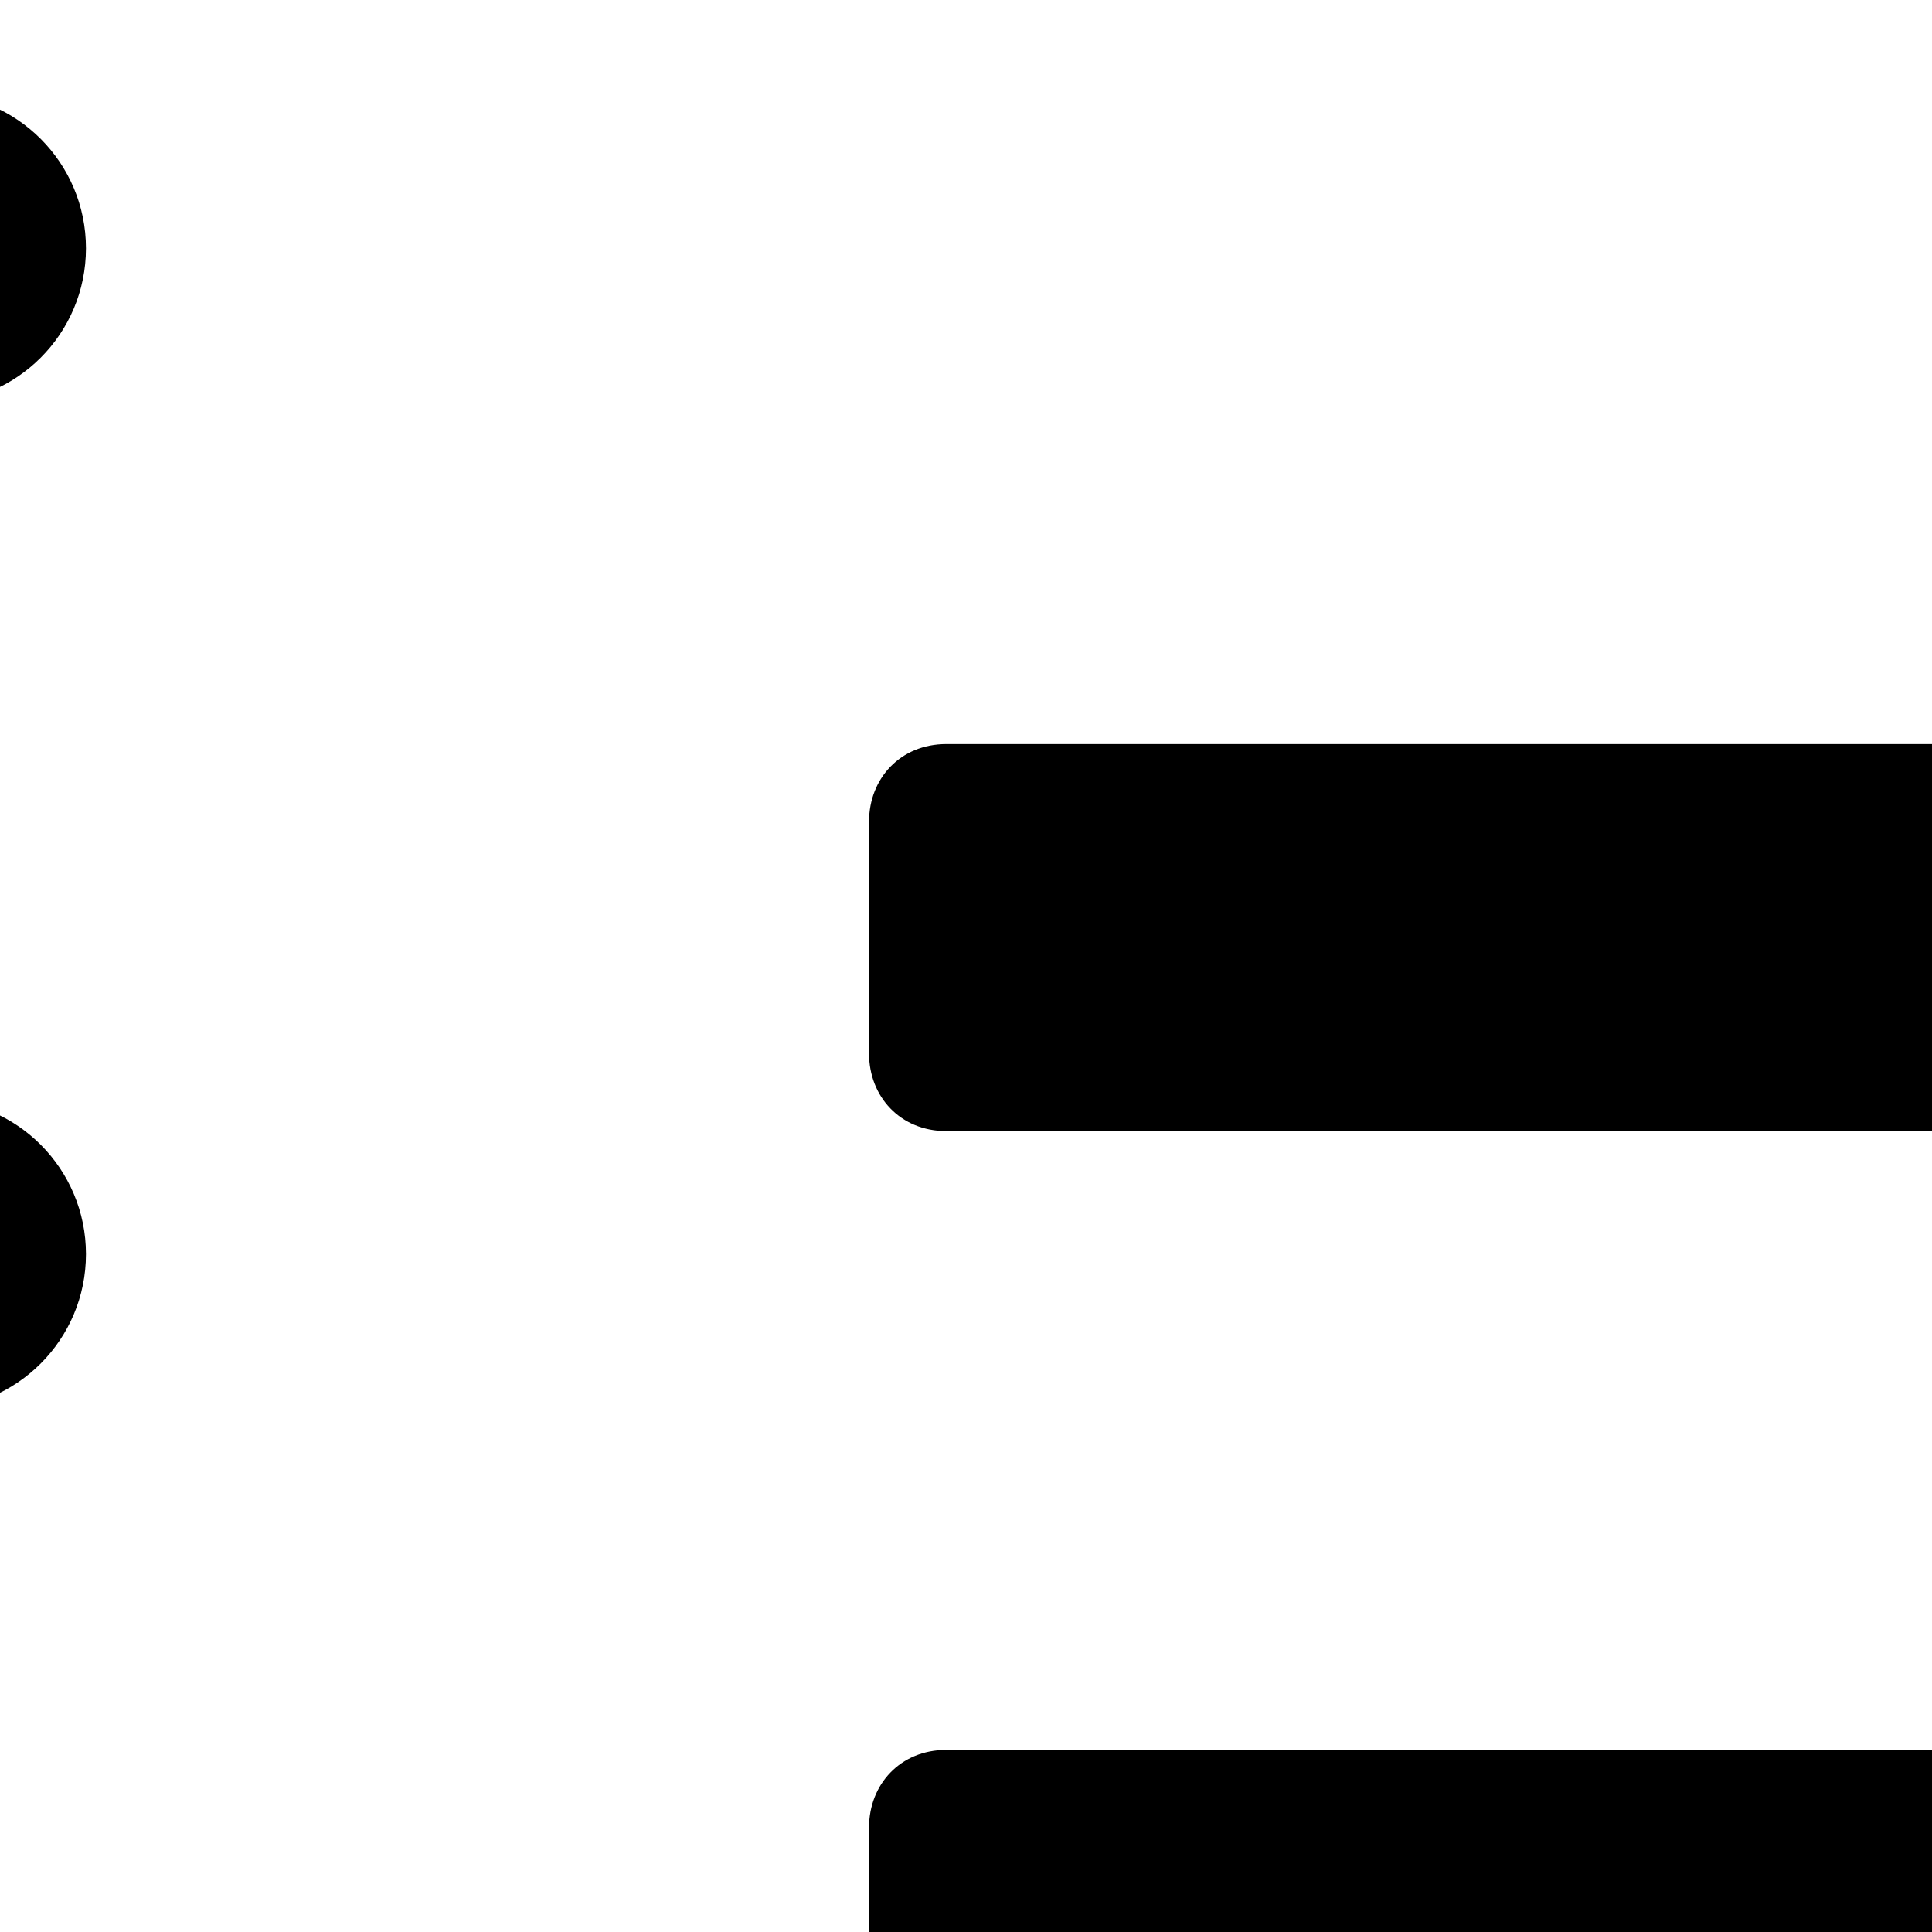
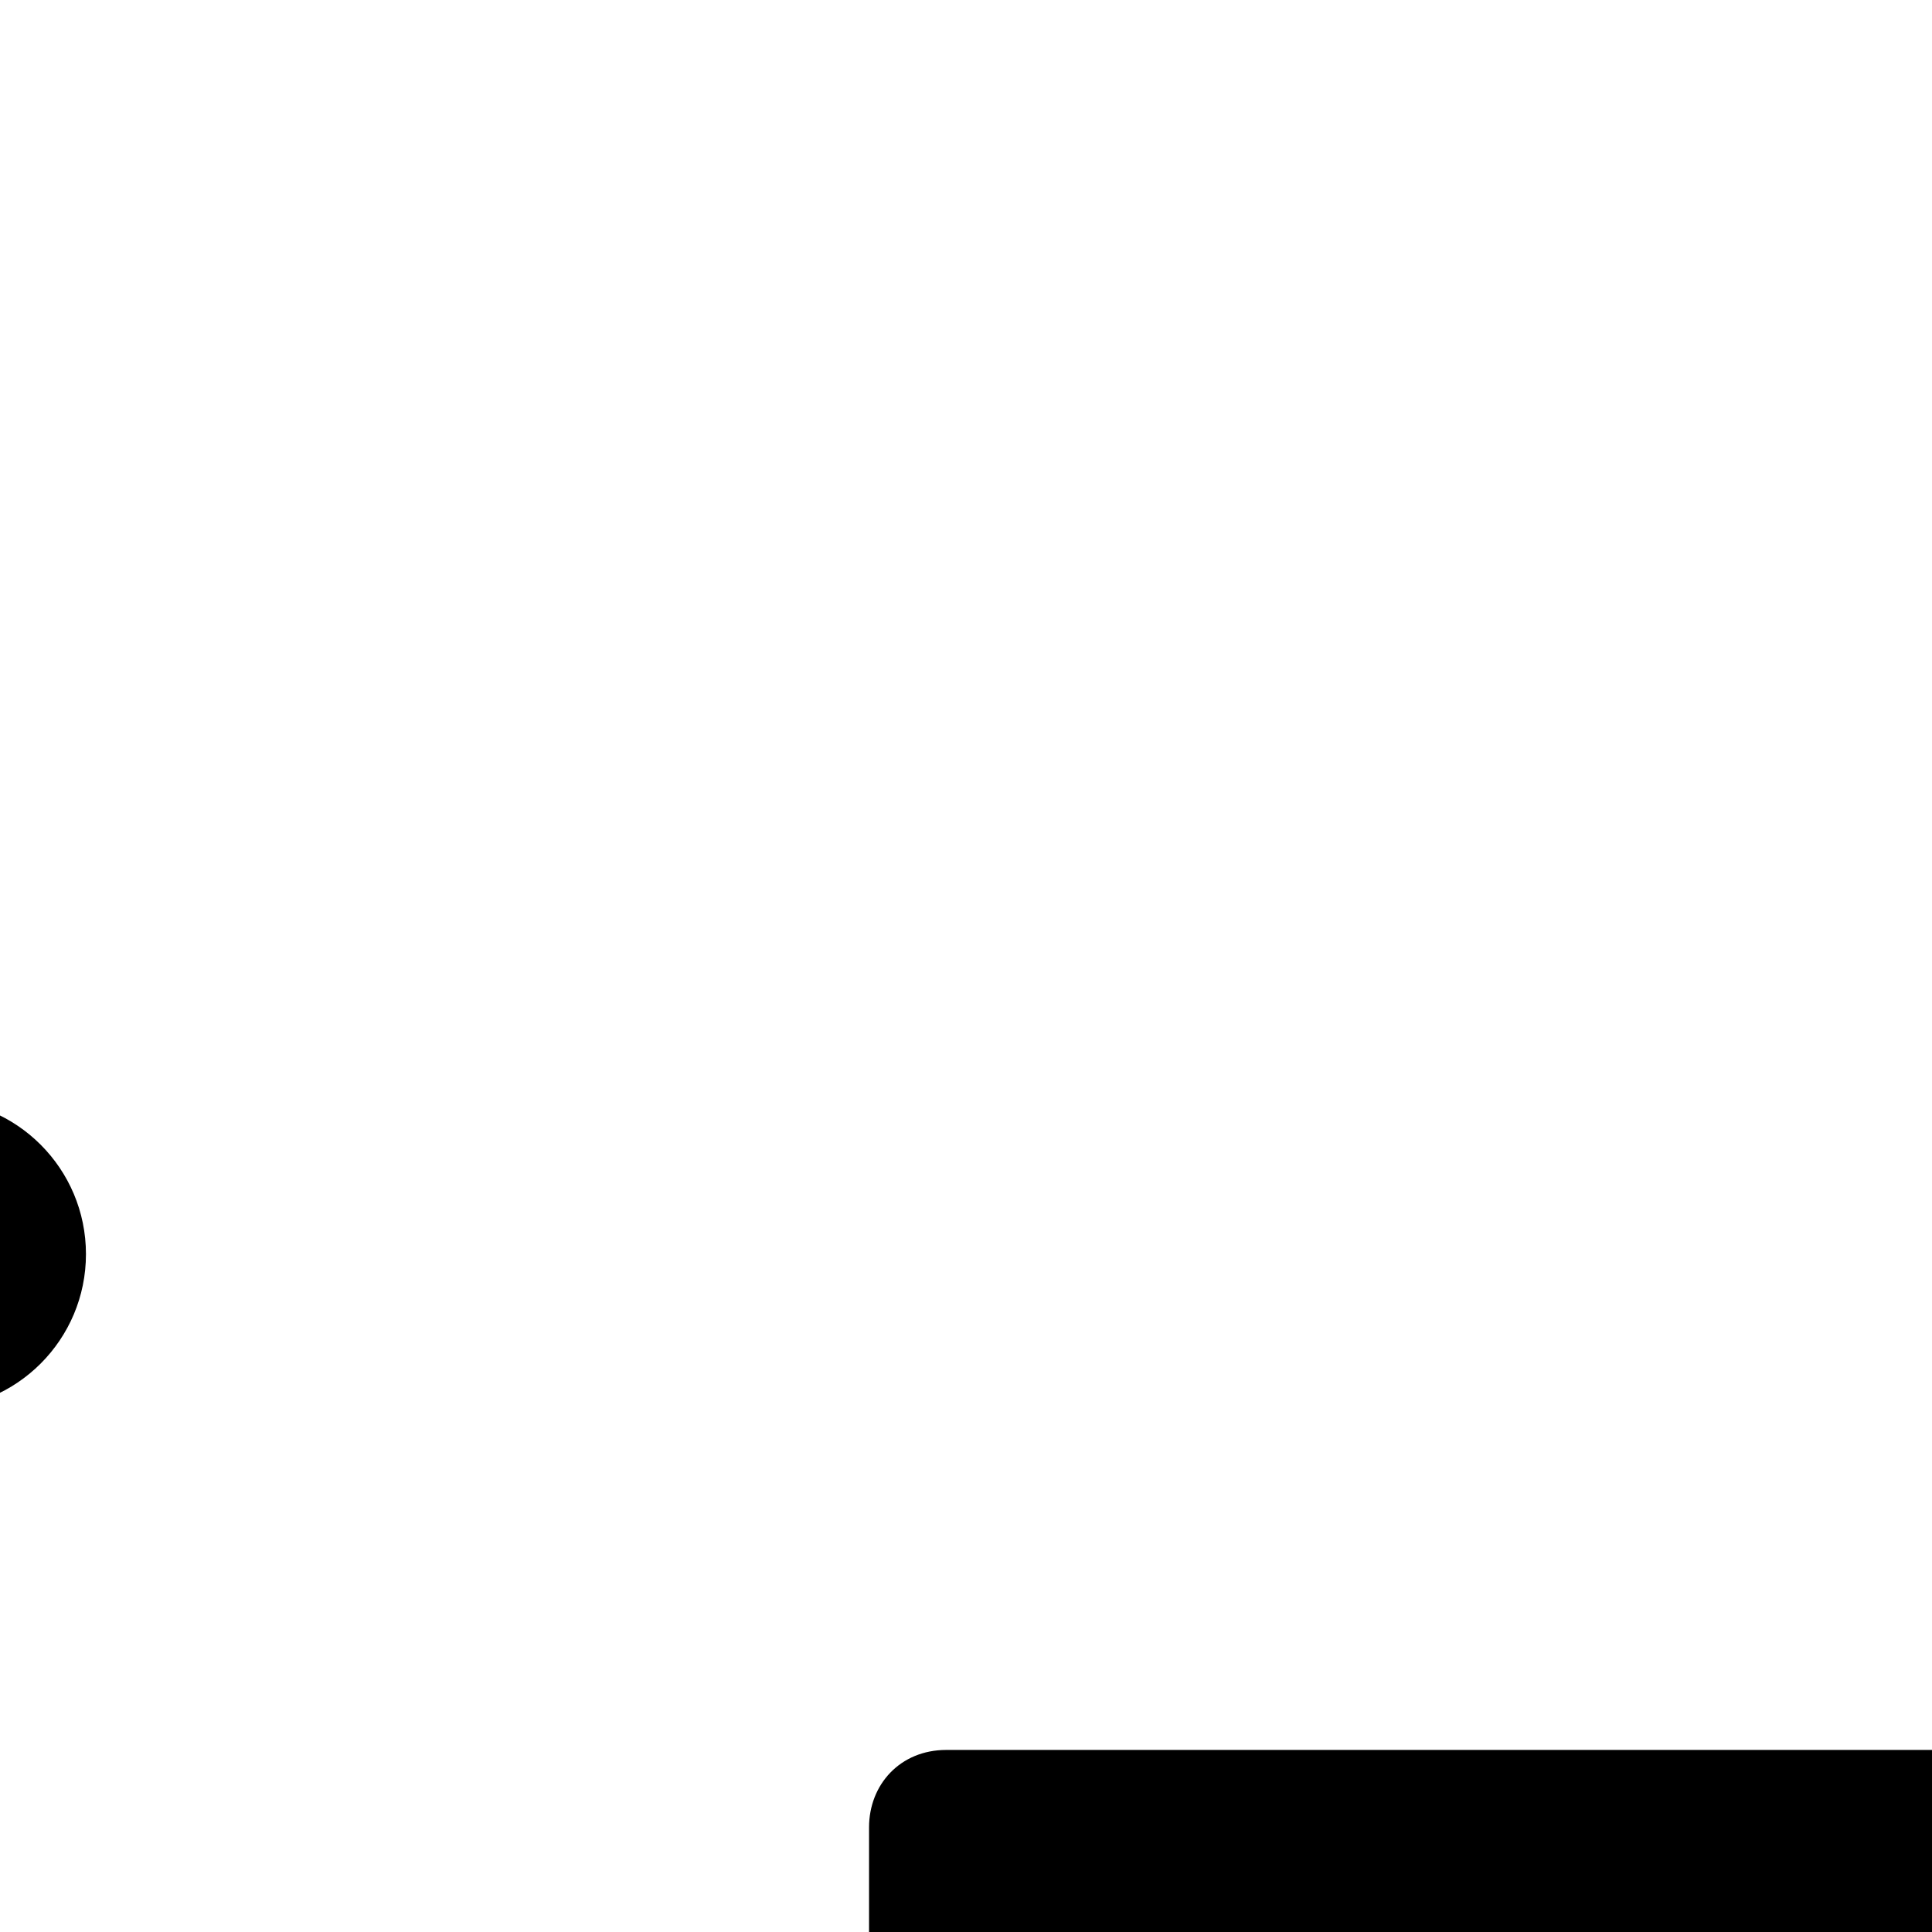
<svg xmlns="http://www.w3.org/2000/svg" width="25px" height="25px" viewBox="0 0 25 25" version="1.1" xml:space="preserve" style="fill-rule:evenodd;clip-rule:evenodd;stroke-linejoin:round;stroke-miterlimit:2;">
  <g transform="matrix(1,0,0,1,-40135,-1905)">
    <g transform="matrix(0.352,0,0,0.385,26614.3,4.55318e-13)">
      <g id="icon-layout-classroom" transform="matrix(3.878,0,0,3.55,-26628.2,-4212.39)">
        <rect x="16771.2" y="2582" width="18.313" height="18.313" style="fill:none;" />
        <g transform="matrix(9.989,0,0,4.395,4486.26,702.112)">
          <g transform="matrix(0.073,0,0,0.166,1.822,8.766)">
-             <circle cx="16808.5" cy="2537.99" r="2.007" />
-           </g>
+             </g>
          <g transform="matrix(0.073,0,0,0.166,2.299,8.766)">
-             <circle cx="16808.5" cy="2537.99" r="2.007" />
-           </g>
+             </g>
          <g transform="matrix(0.073,0,0,0.166,2.776,8.766)">
            <circle cx="16808.5" cy="2537.99" r="2.007" />
          </g>
        </g>
        <g transform="matrix(0.733,0,0,0.916,4488.64,218.217)">
-           <path d="M16791.5,2587.3C16791.5,2586.86 16791.1,2586.5 16790.5,2586.5C16786.7,2586.5 16772.8,2586.5 16769,2586.5C16768.4,2586.5 16768,2586.86 16768,2587.3C16768,2588 16768,2589 16768,2589.7C16768,2590.14 16768.4,2590.5 16769,2590.5C16772.8,2590.5 16786.7,2590.5 16790.5,2590.5C16791.1,2590.5 16791.5,2590.14 16791.5,2589.7C16791.5,2589 16791.5,2588 16791.5,2587.3Z" />
-         </g>
+           </g>
        <g transform="matrix(0.733,0,0,0.916,4488.64,227.74)">
          <path d="M16791.5,2587.3C16791.5,2586.86 16791.1,2586.5 16790.5,2586.5C16786.7,2586.5 16772.8,2586.5 16769,2586.5C16768.4,2586.5 16768,2586.86 16768,2587.3C16768,2588 16768,2589 16768,2589.7C16768,2590.14 16768.4,2590.5 16769,2590.5C16772.8,2590.5 16786.7,2590.5 16790.5,2590.5C16791.1,2590.5 16791.5,2590.14 16791.5,2589.7C16791.5,2589 16791.5,2588 16791.5,2587.3Z" />
        </g>
        <g transform="matrix(9.989,0,0,4.395,4486.26,692.589)">
          <g transform="matrix(0.073,0,0,0.166,1.822,8.766)">
            <circle cx="16808.5" cy="2537.99" r="2.007" />
          </g>
          <g transform="matrix(0.073,0,0,0.166,2.299,8.766)">
            <circle cx="16808.5" cy="2537.99" r="2.007" />
          </g>
          <g transform="matrix(0.073,0,0,0.166,2.776,8.766)">
-             <circle cx="16808.5" cy="2537.99" r="2.007" />
-           </g>
+             </g>
        </g>
      </g>
    </g>
  </g>
</svg>